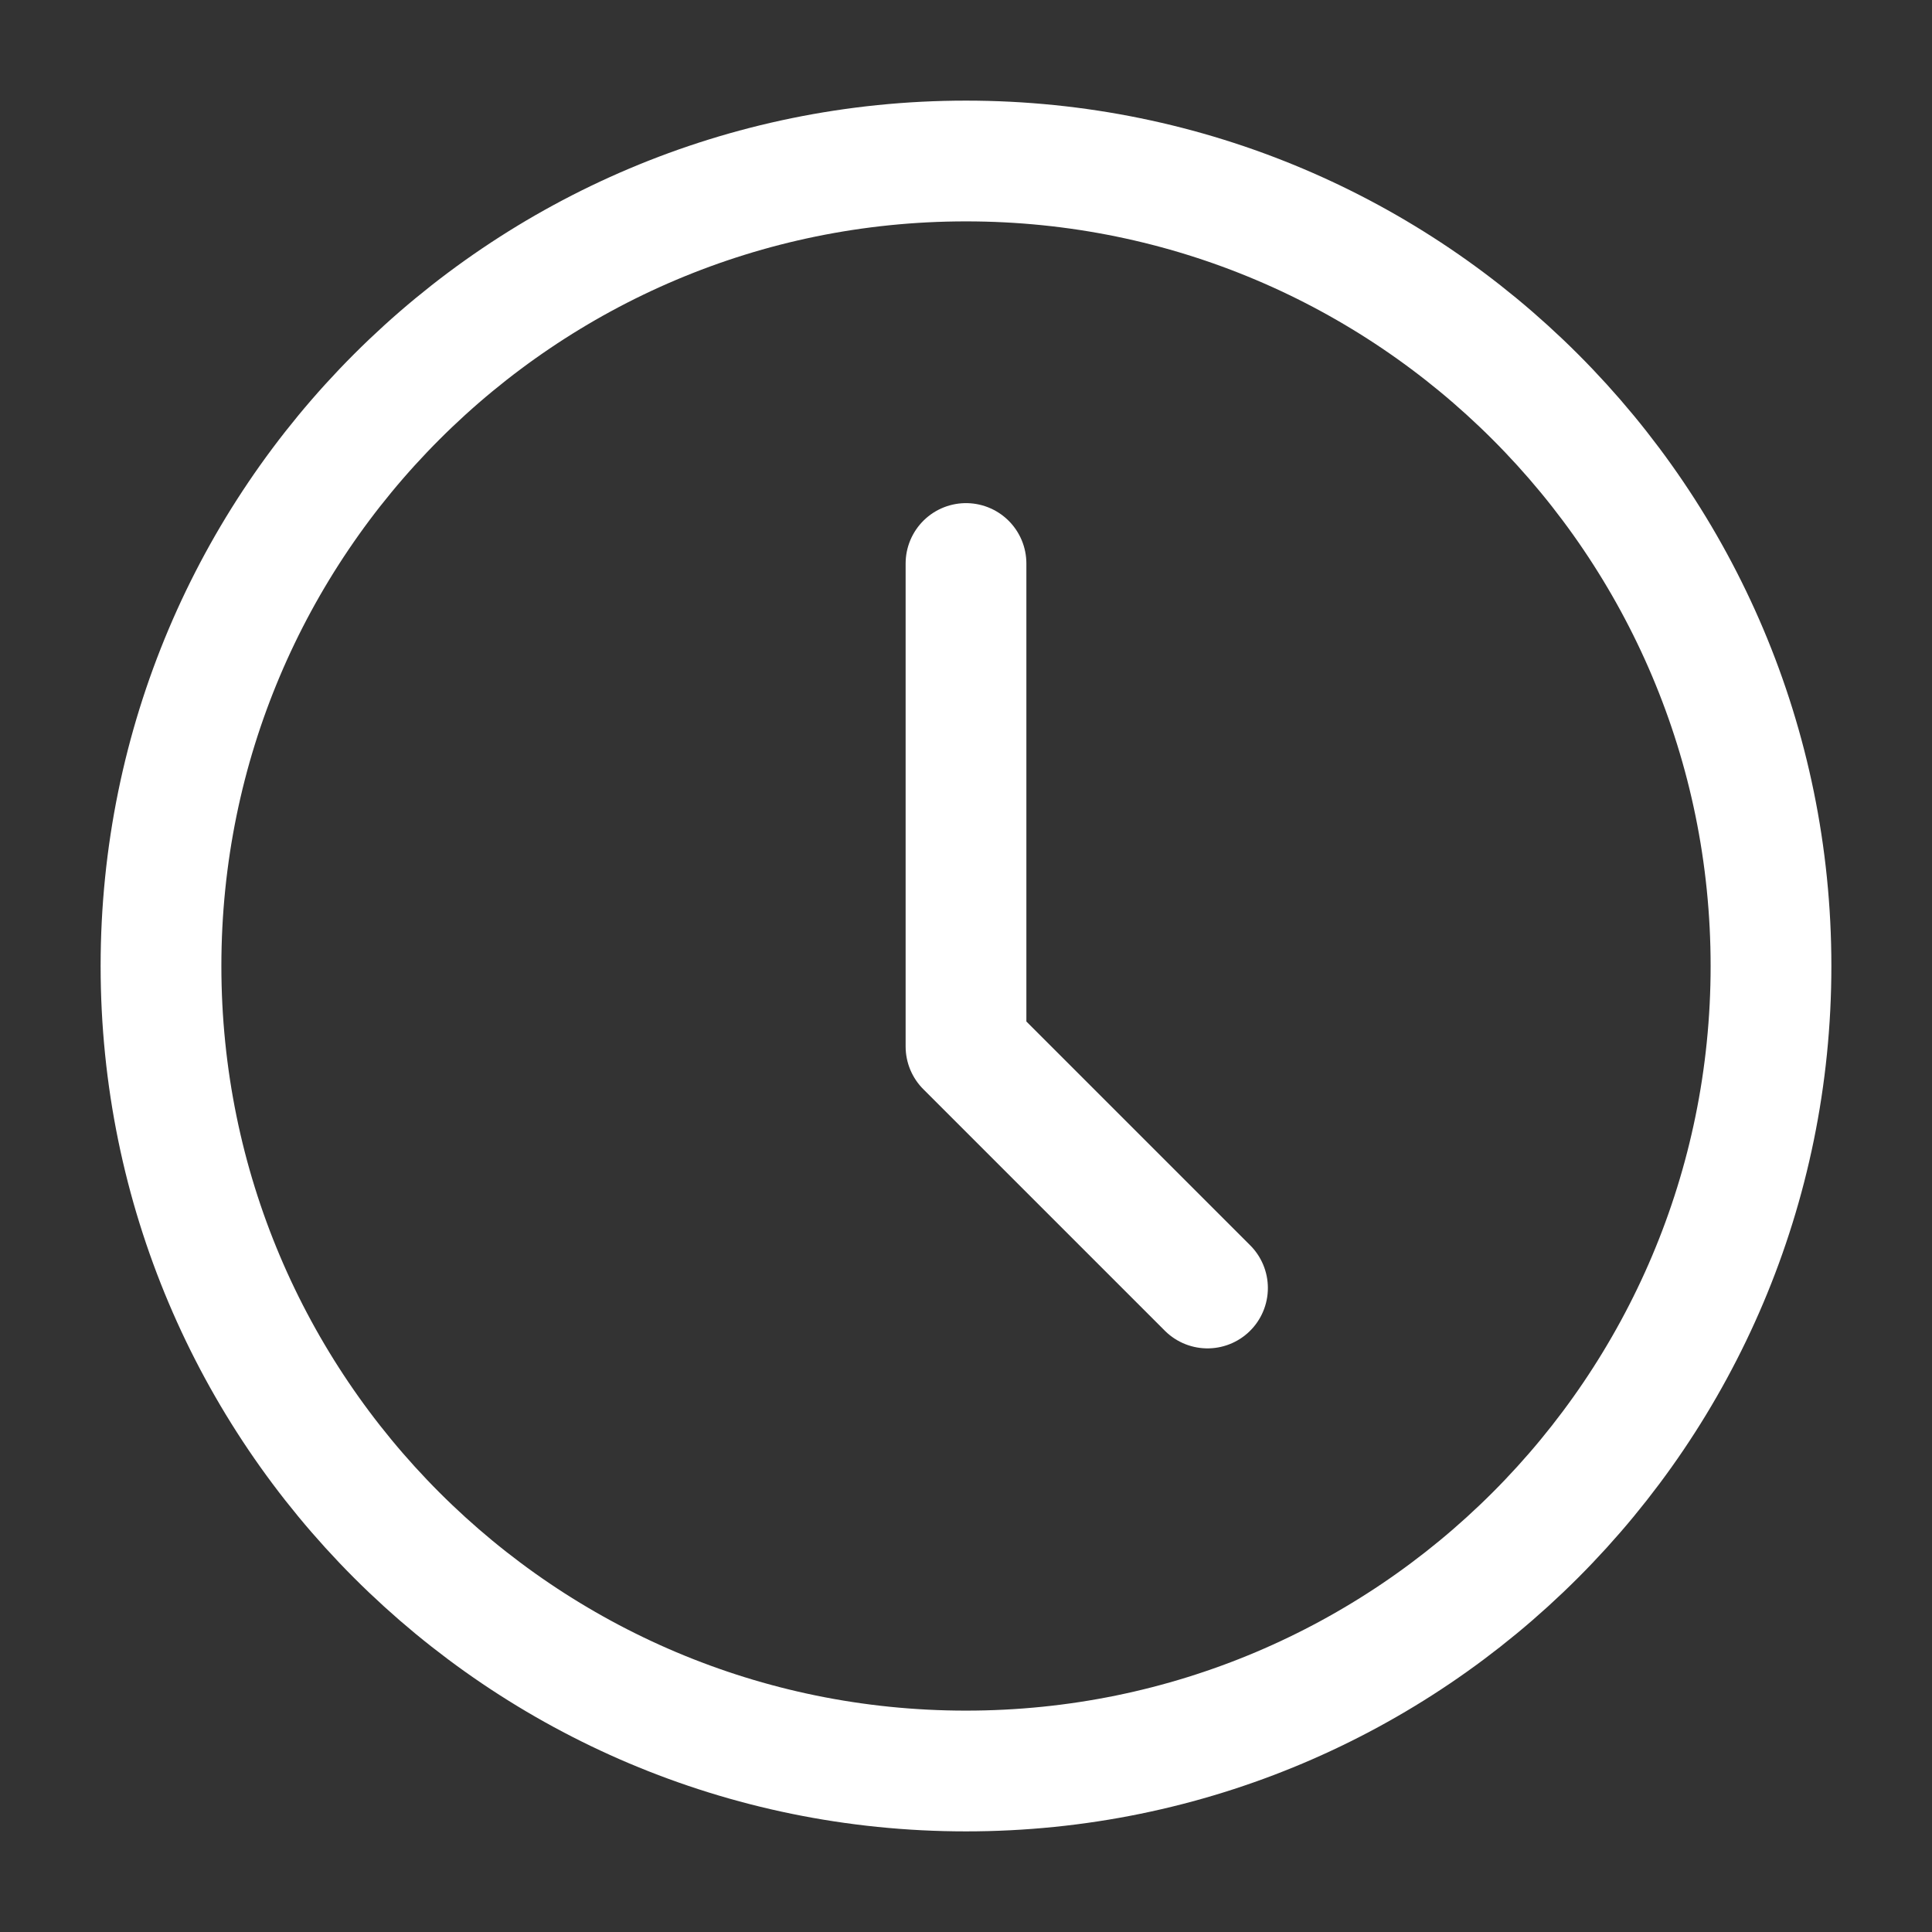
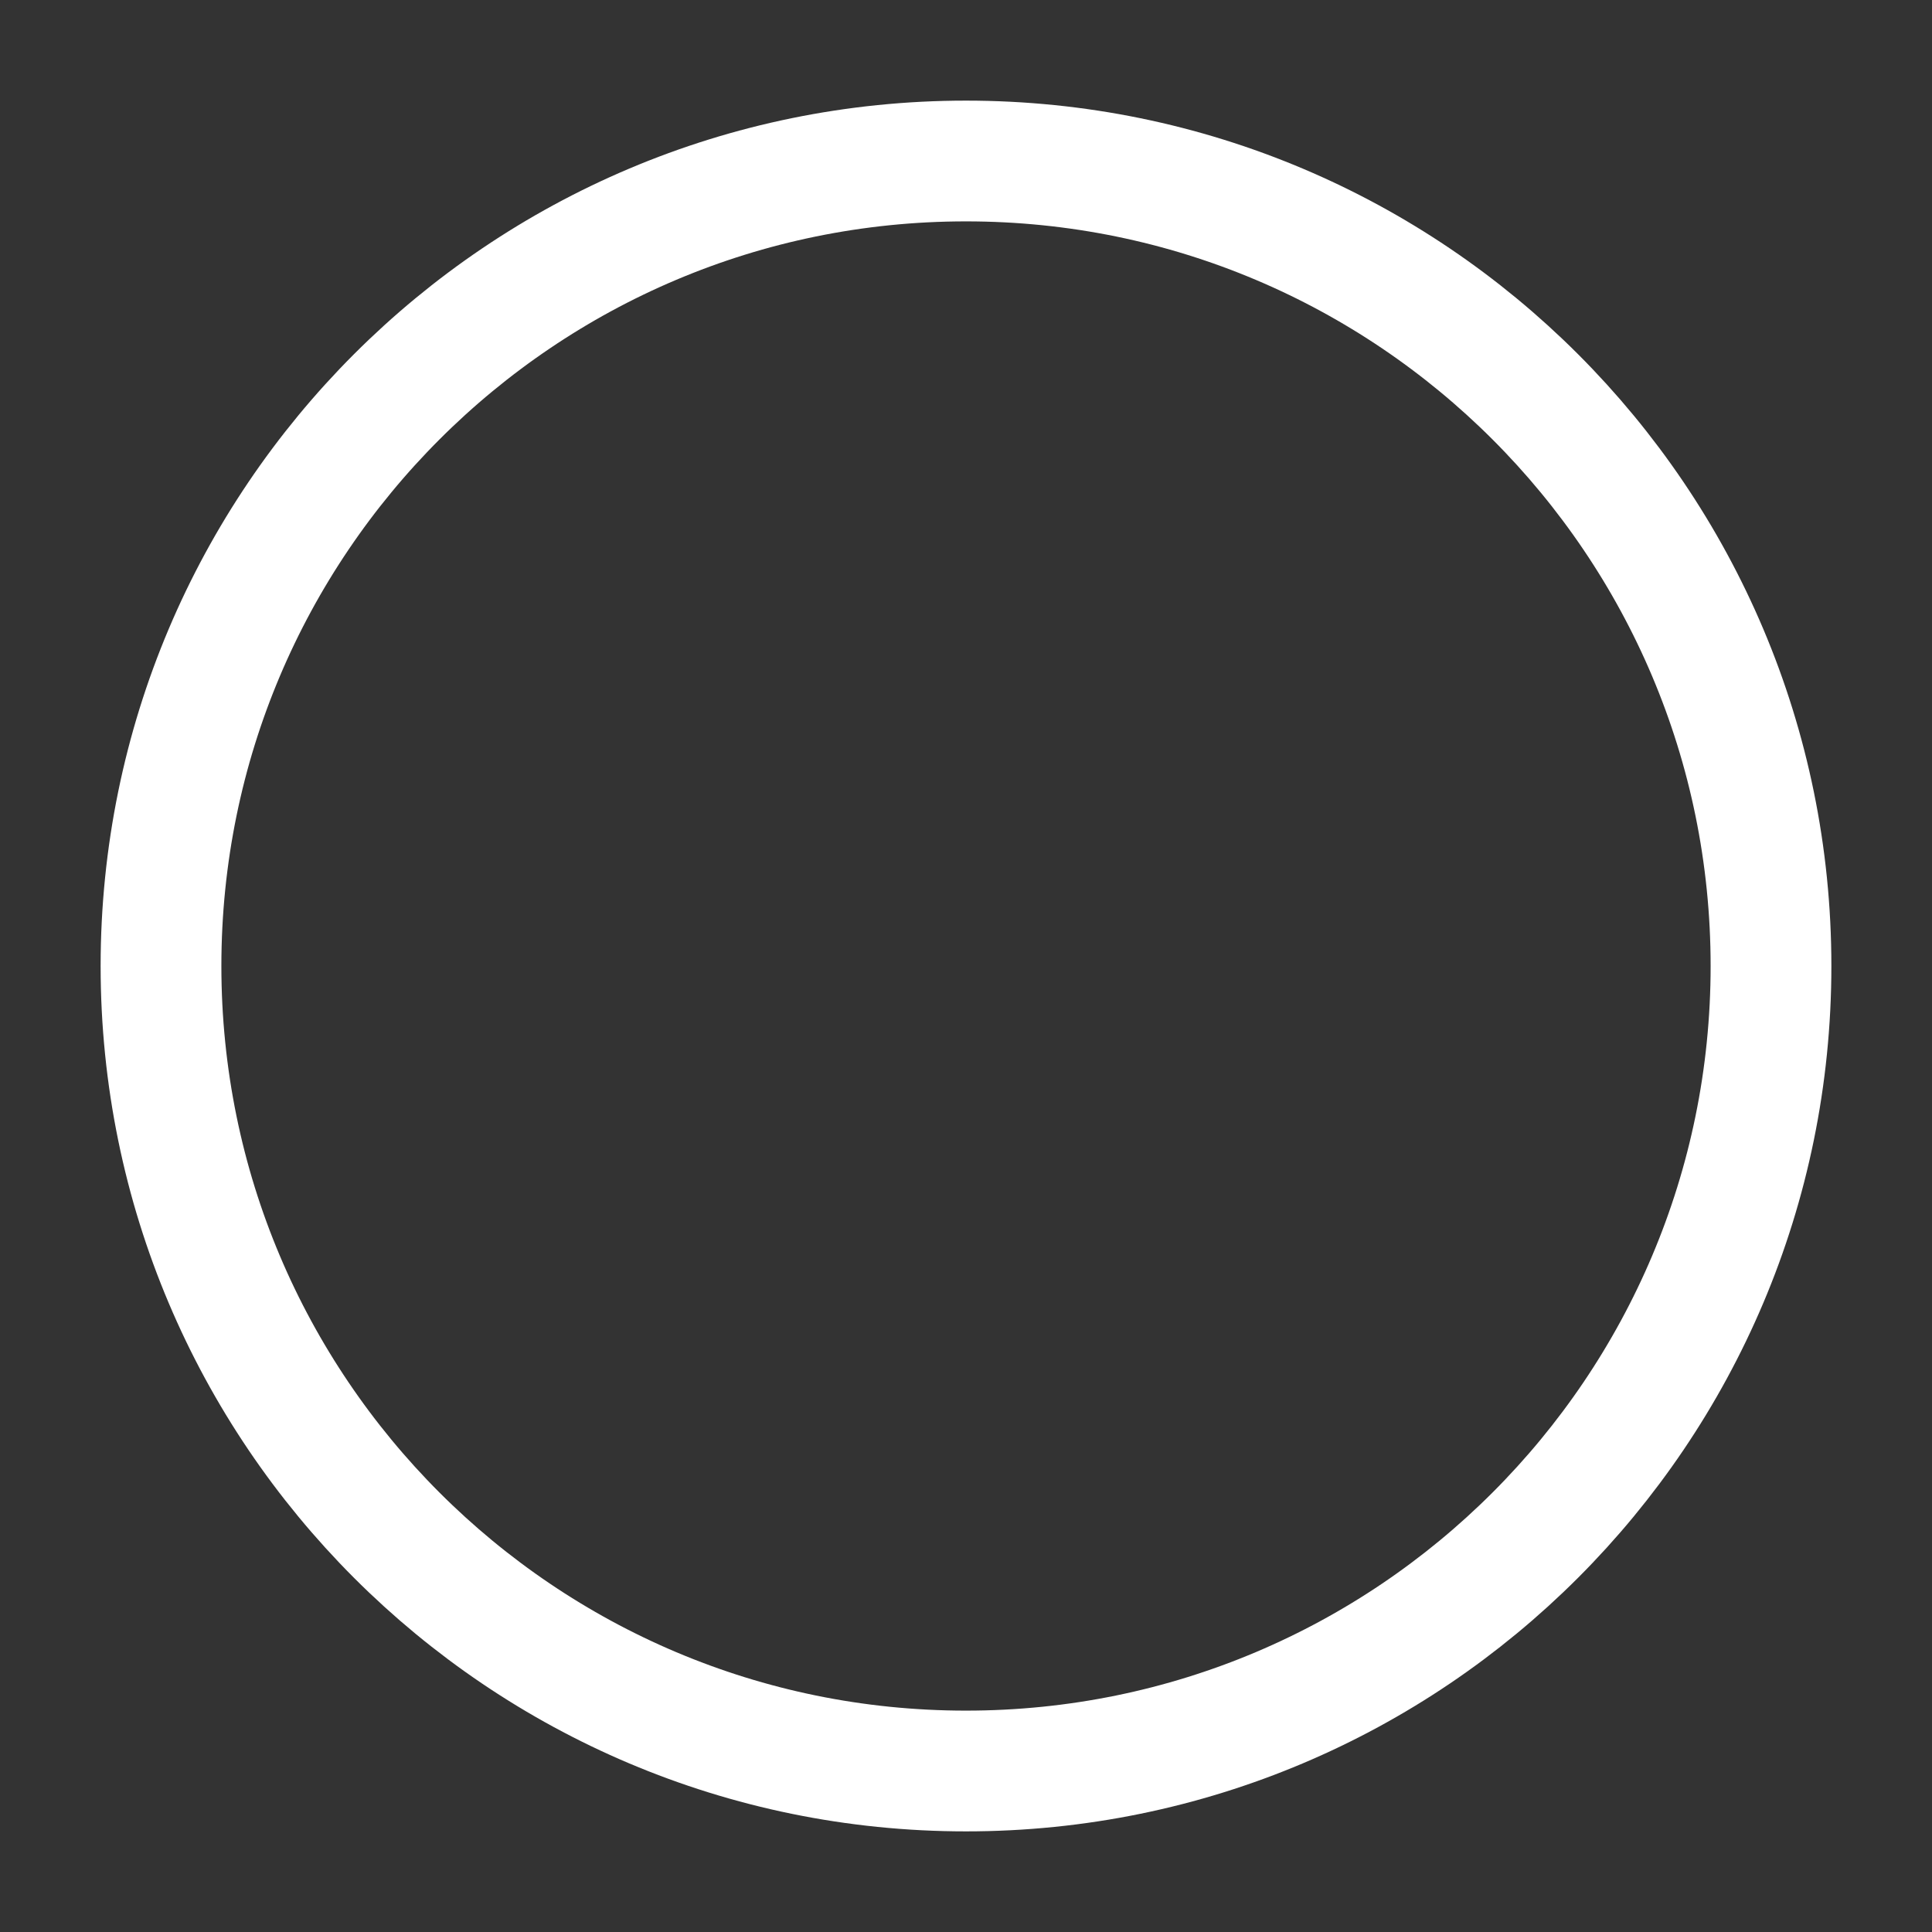
<svg xmlns="http://www.w3.org/2000/svg" width="24px" height="24px" viewBox="0 0 24 24" stroke-width="1.5" fill="none" color="#ffffff">
  <rect x="0" y="0" width="24" height="24" fill="#333333" stroke="none" />
-   <path d="M12 7v6l3 3" stroke="#ffffff" stroke-width="1.5" stroke-linecap="round" stroke-linejoin="round" />
  <path d="M12 22c5.523 0 10-4.477 10-10S17.523 2 12 2 2 6.477 2 12s4.477 10 10 10z" stroke="#ffffff" stroke-width="1.5" stroke-linecap="round" stroke-linejoin="round" />
</svg>